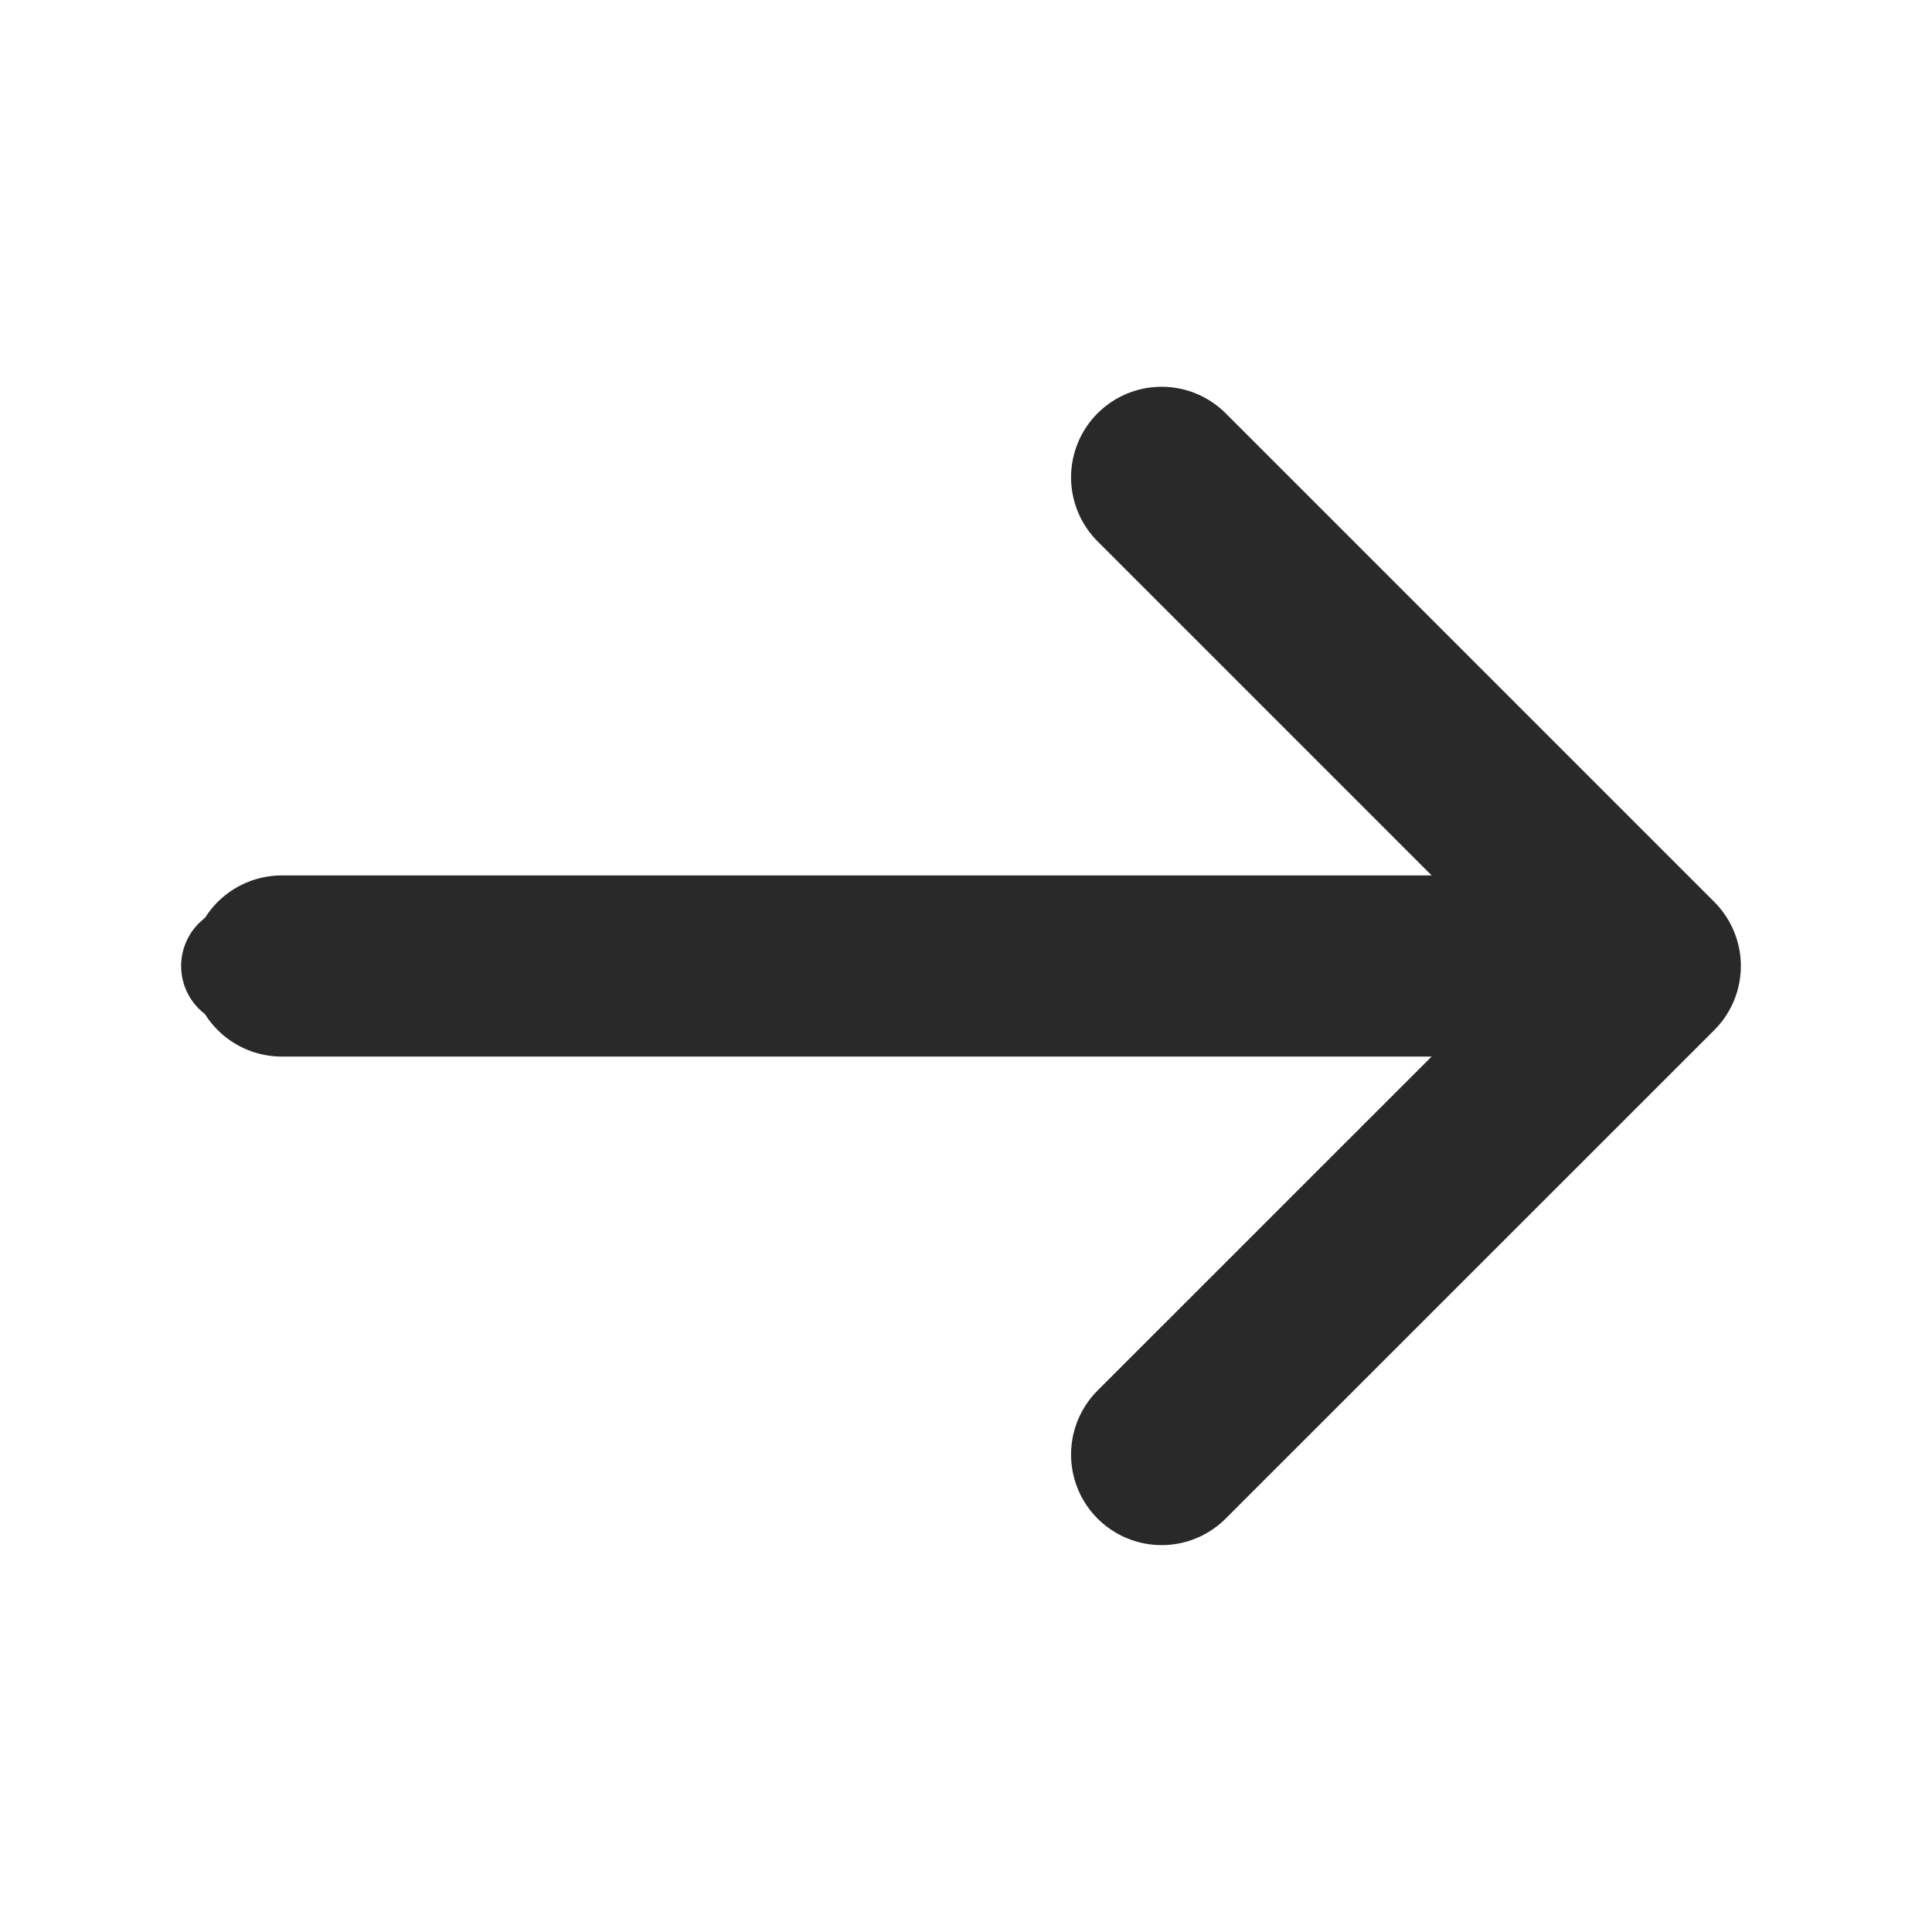
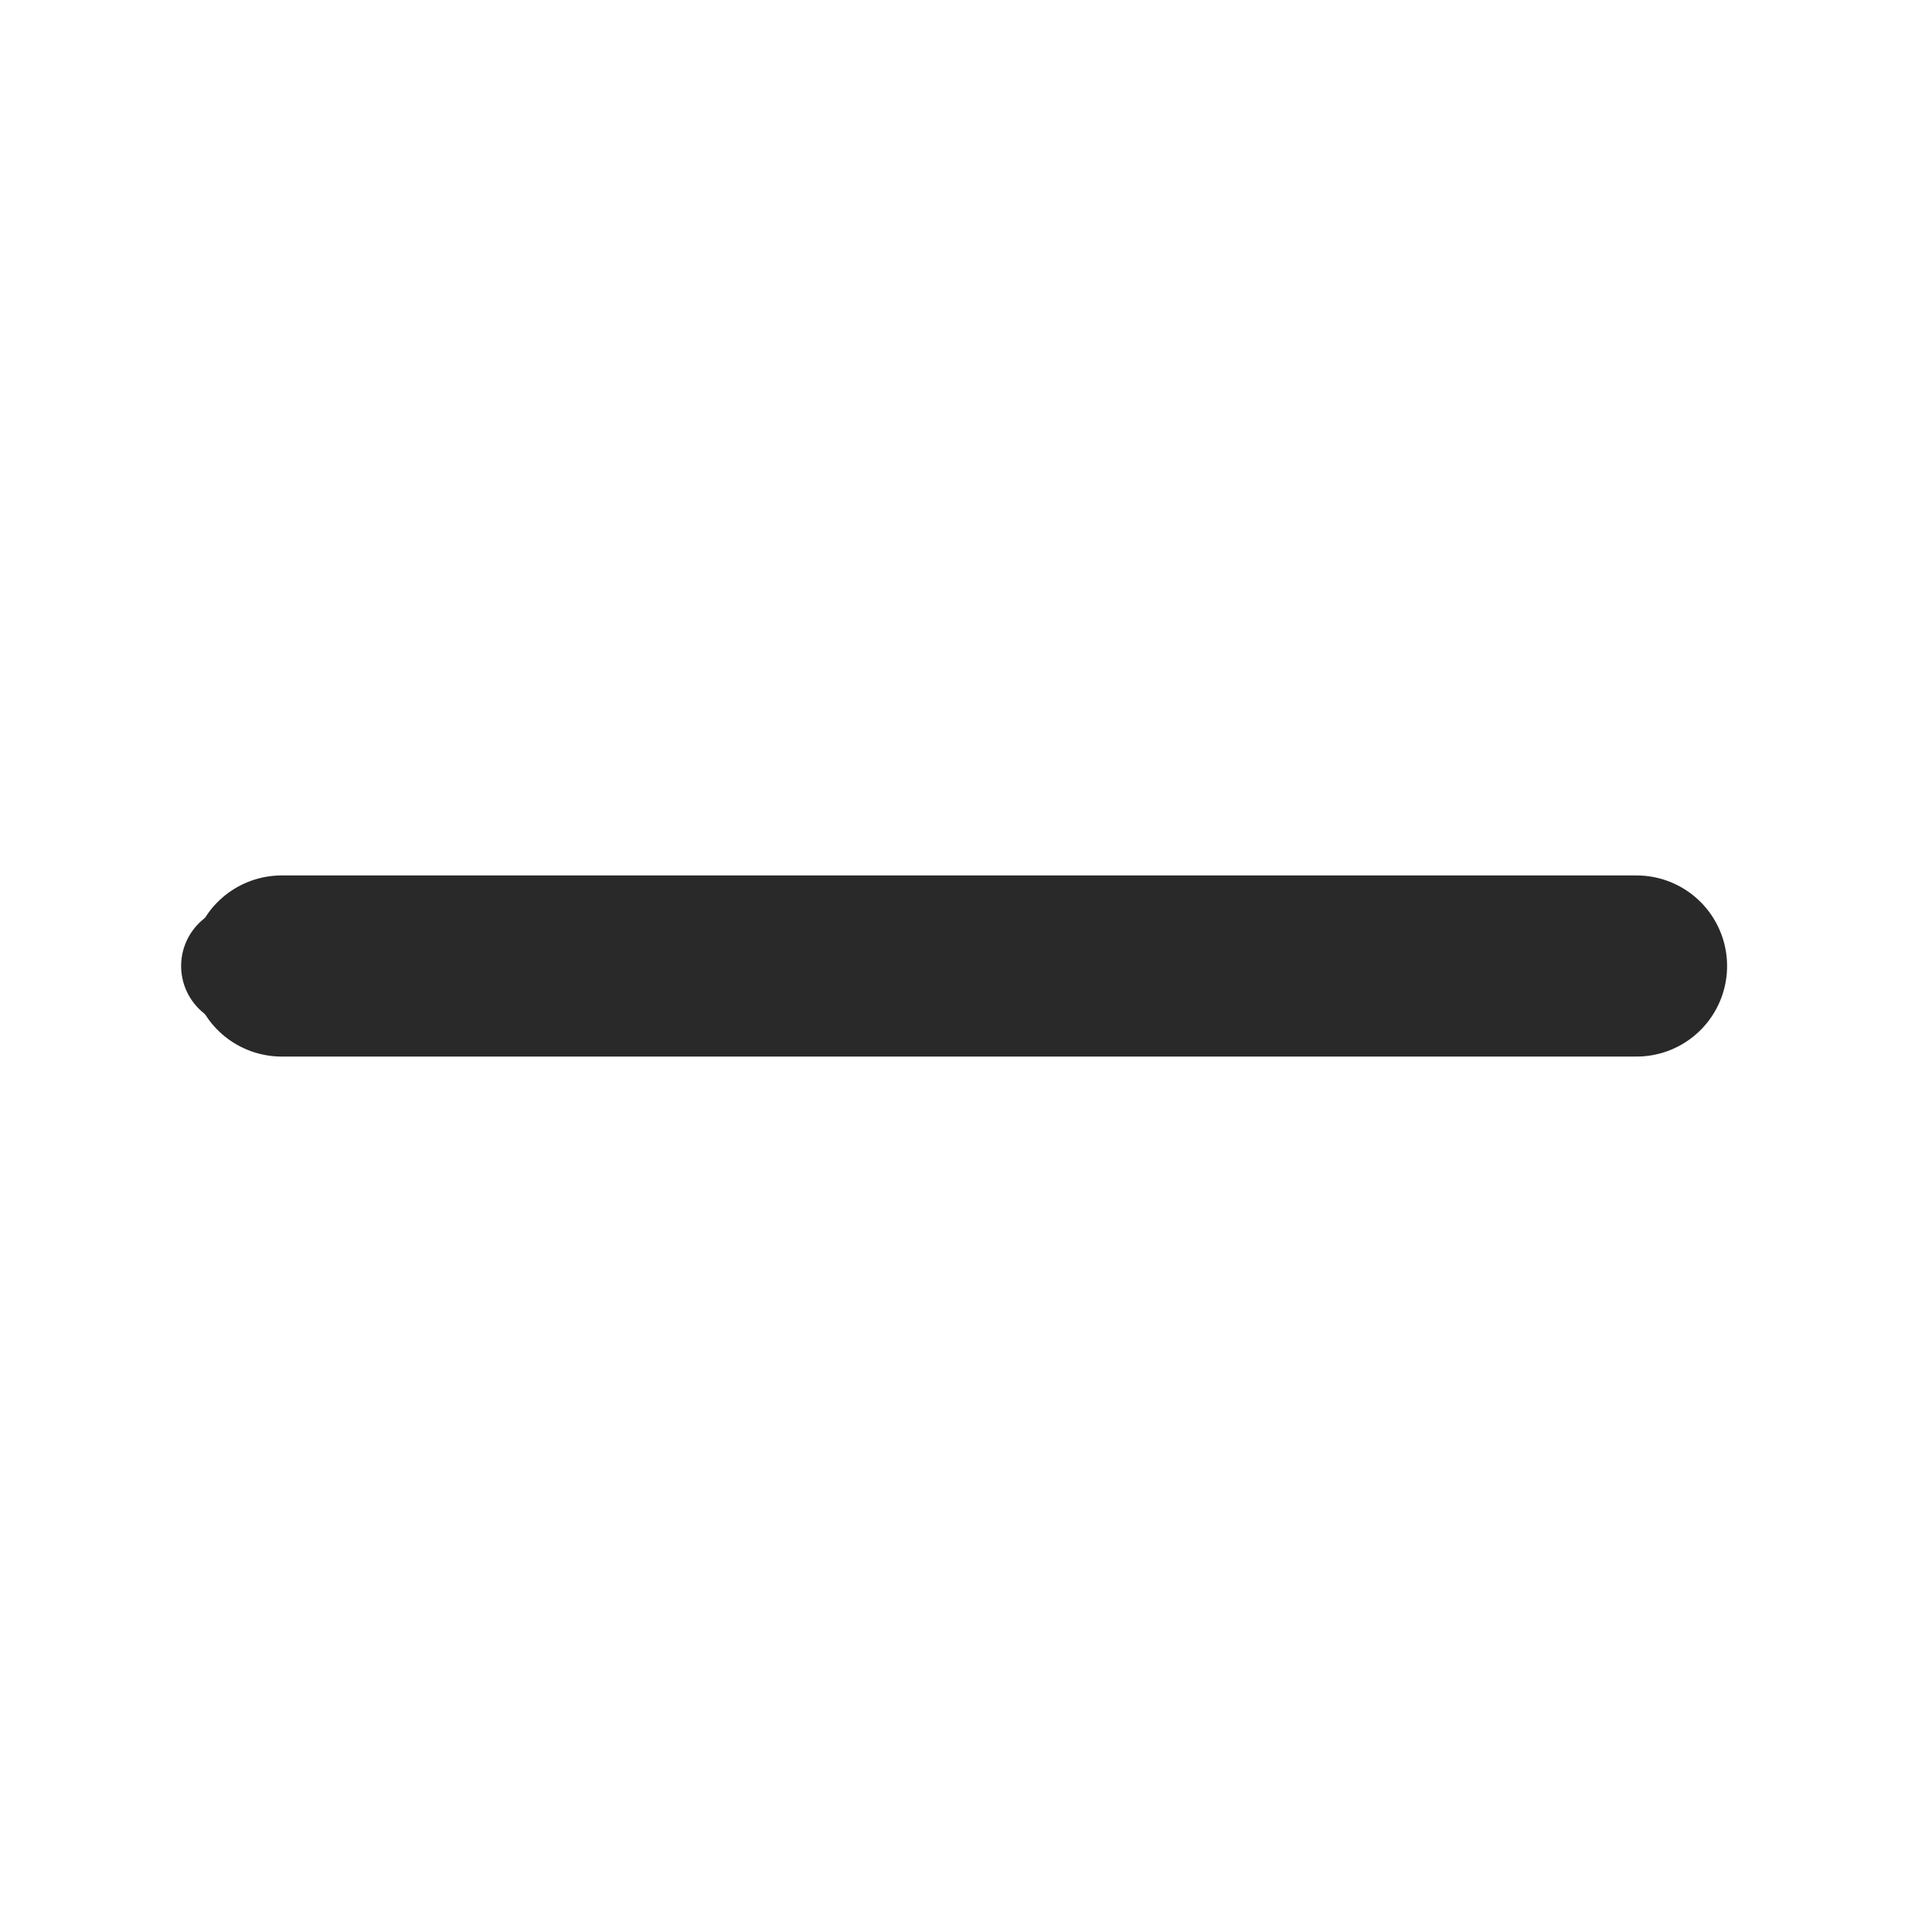
<svg xmlns="http://www.w3.org/2000/svg" width="16" height="16" viewBox="0 0 16 16" fill="none">
-   <path d="M9.62 3.953L13.667 8L9.62 12.046" stroke="#292929" stroke-width="1.5" stroke-miterlimit="10" stroke-linecap="round" stroke-linejoin="round" />
  <path d="M2.333 8H13.553" stroke="#292929" stroke-width="1.5" stroke-miterlimit="10" stroke-linecap="round" stroke-linejoin="round" />
  <path d="M2 8H7.333" stroke="#292929" stroke-miterlimit="10" stroke-linecap="round" stroke-linejoin="round" />
</svg>